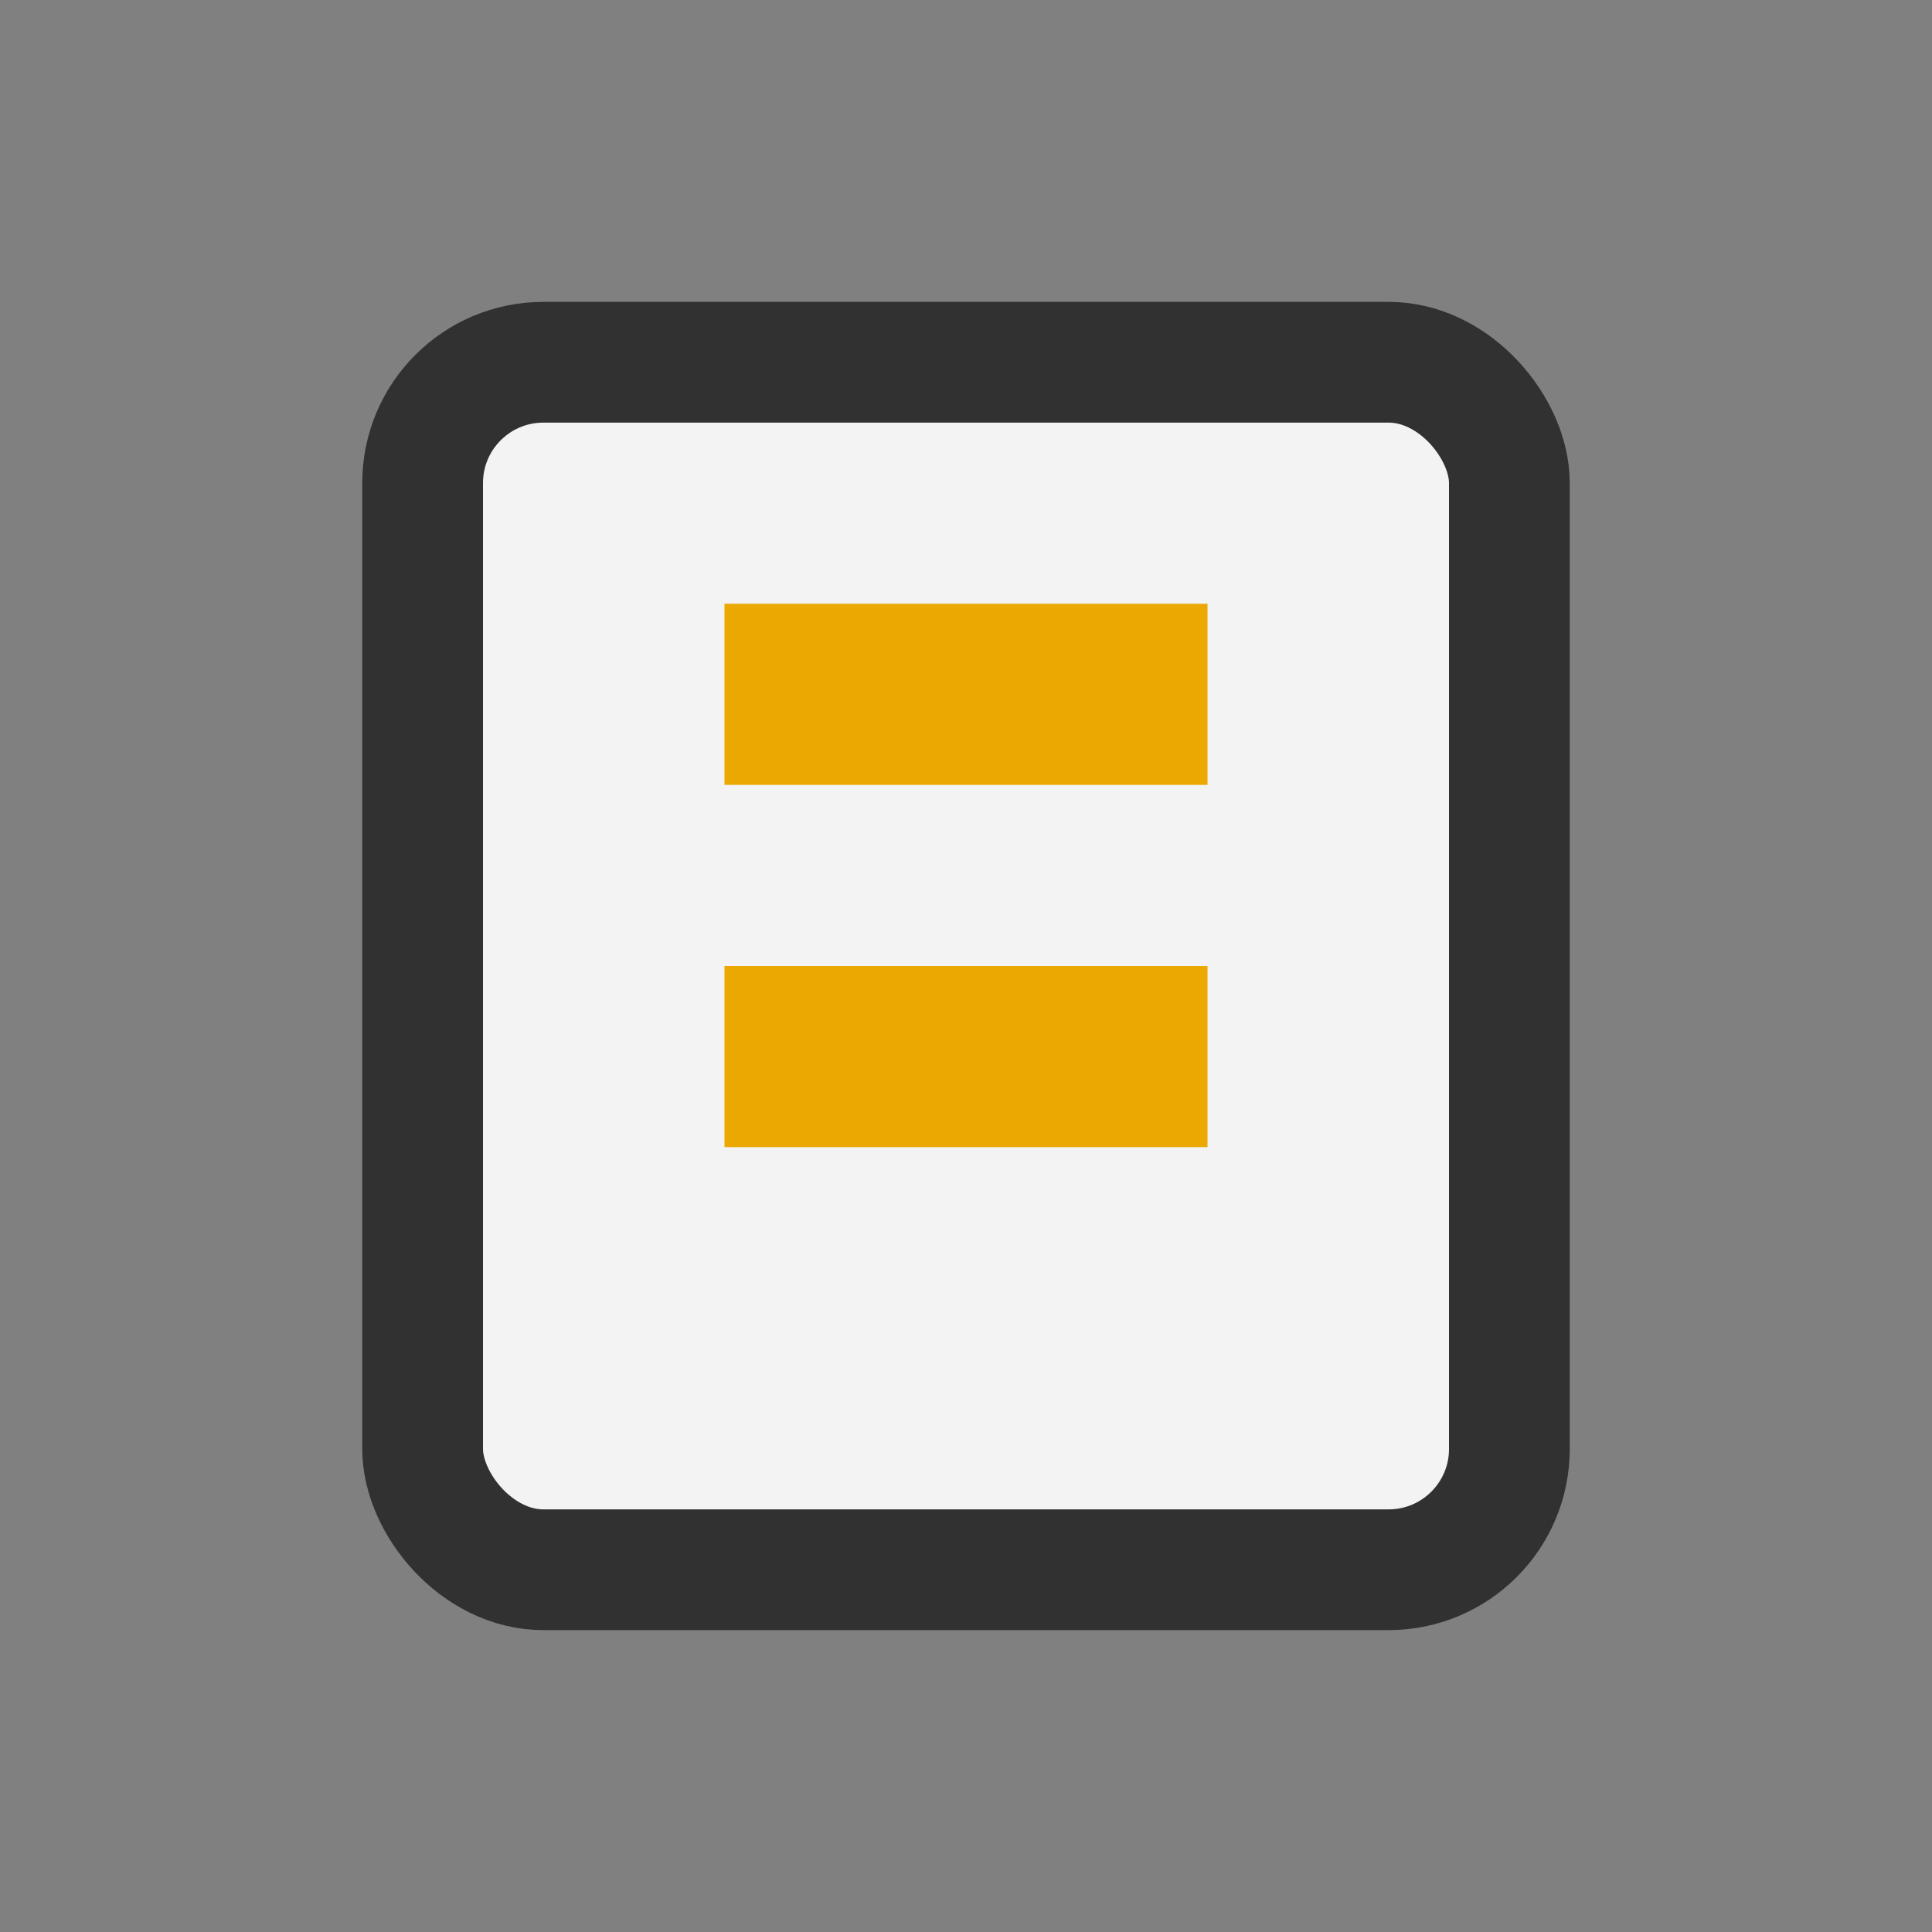
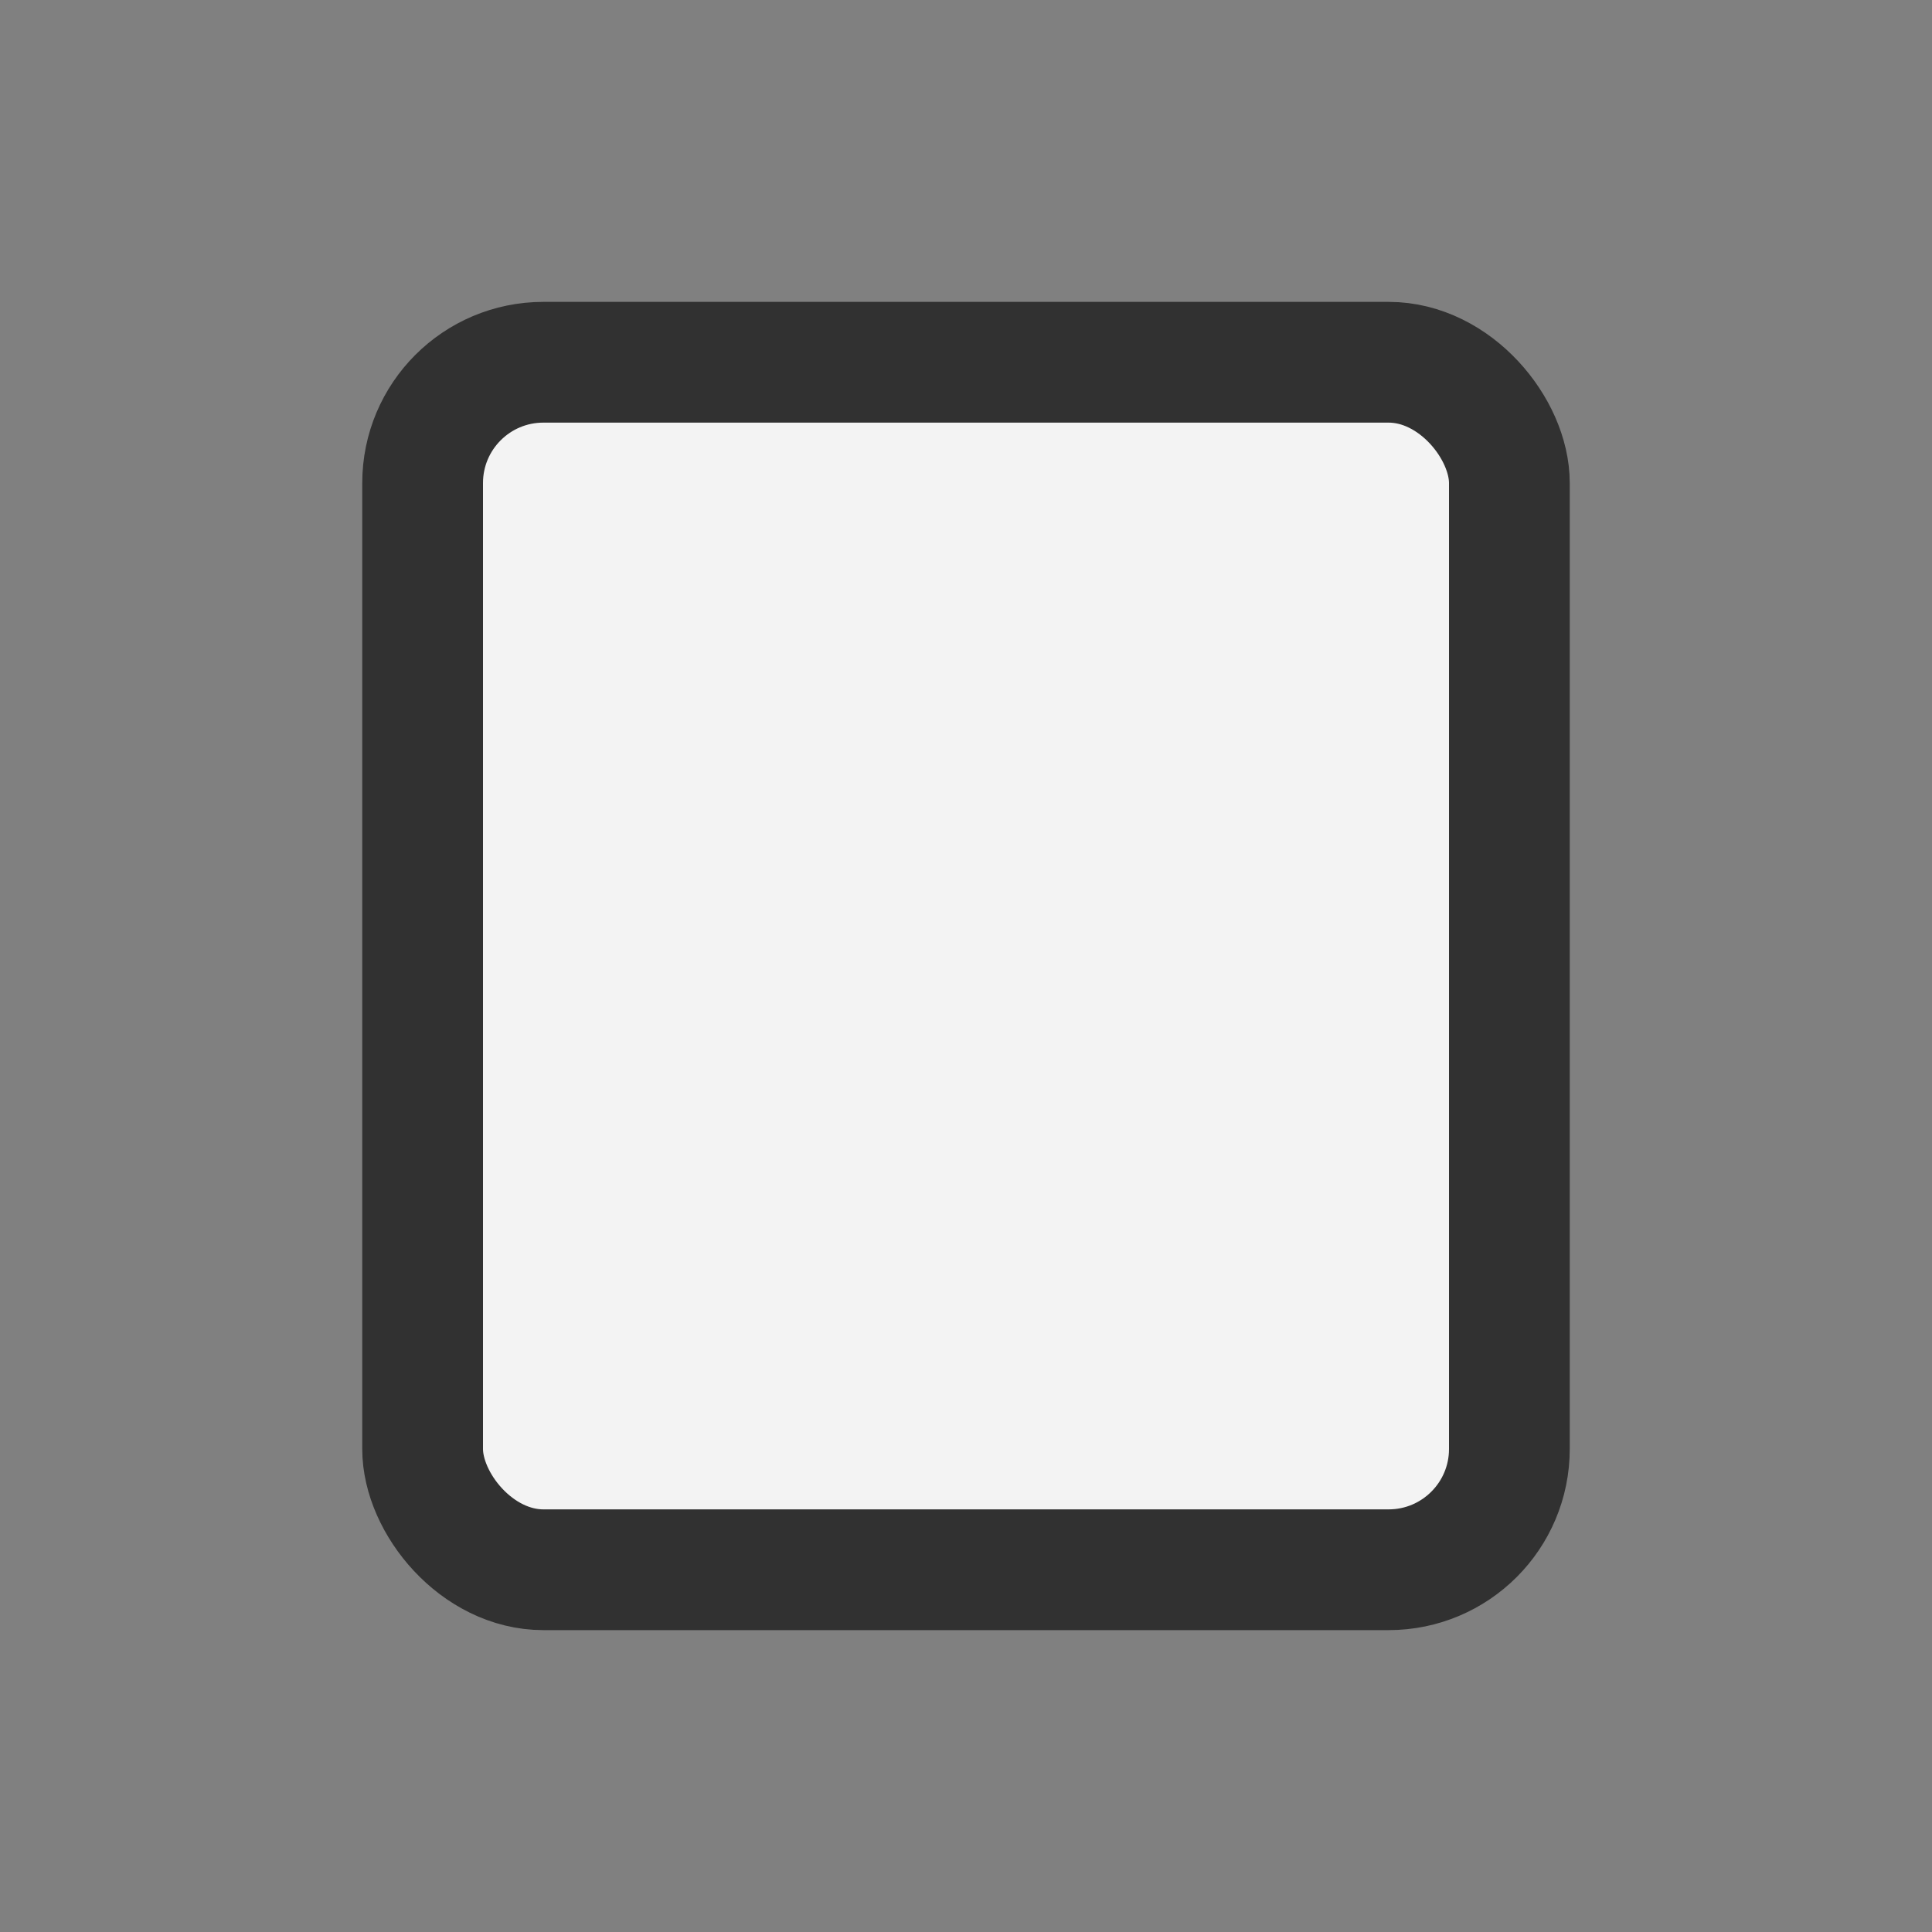
<svg xmlns="http://www.w3.org/2000/svg" width="32" height="32" viewBox="0 0 32 32">
  <rect x="0" y="0" width="32" height="32" fill="#808080" stroke="none" />
  <rect x="7" y="6" width="18" height="20" rx="2" fill="#F3F3F3" stroke="#313131" stroke-width="2" />
-   <rect x="12" y="10" width="8" height="3" fill="#EAA800" />
-   <rect x="12" y="16" width="8" height="3" fill="#EAA800" />
</svg>